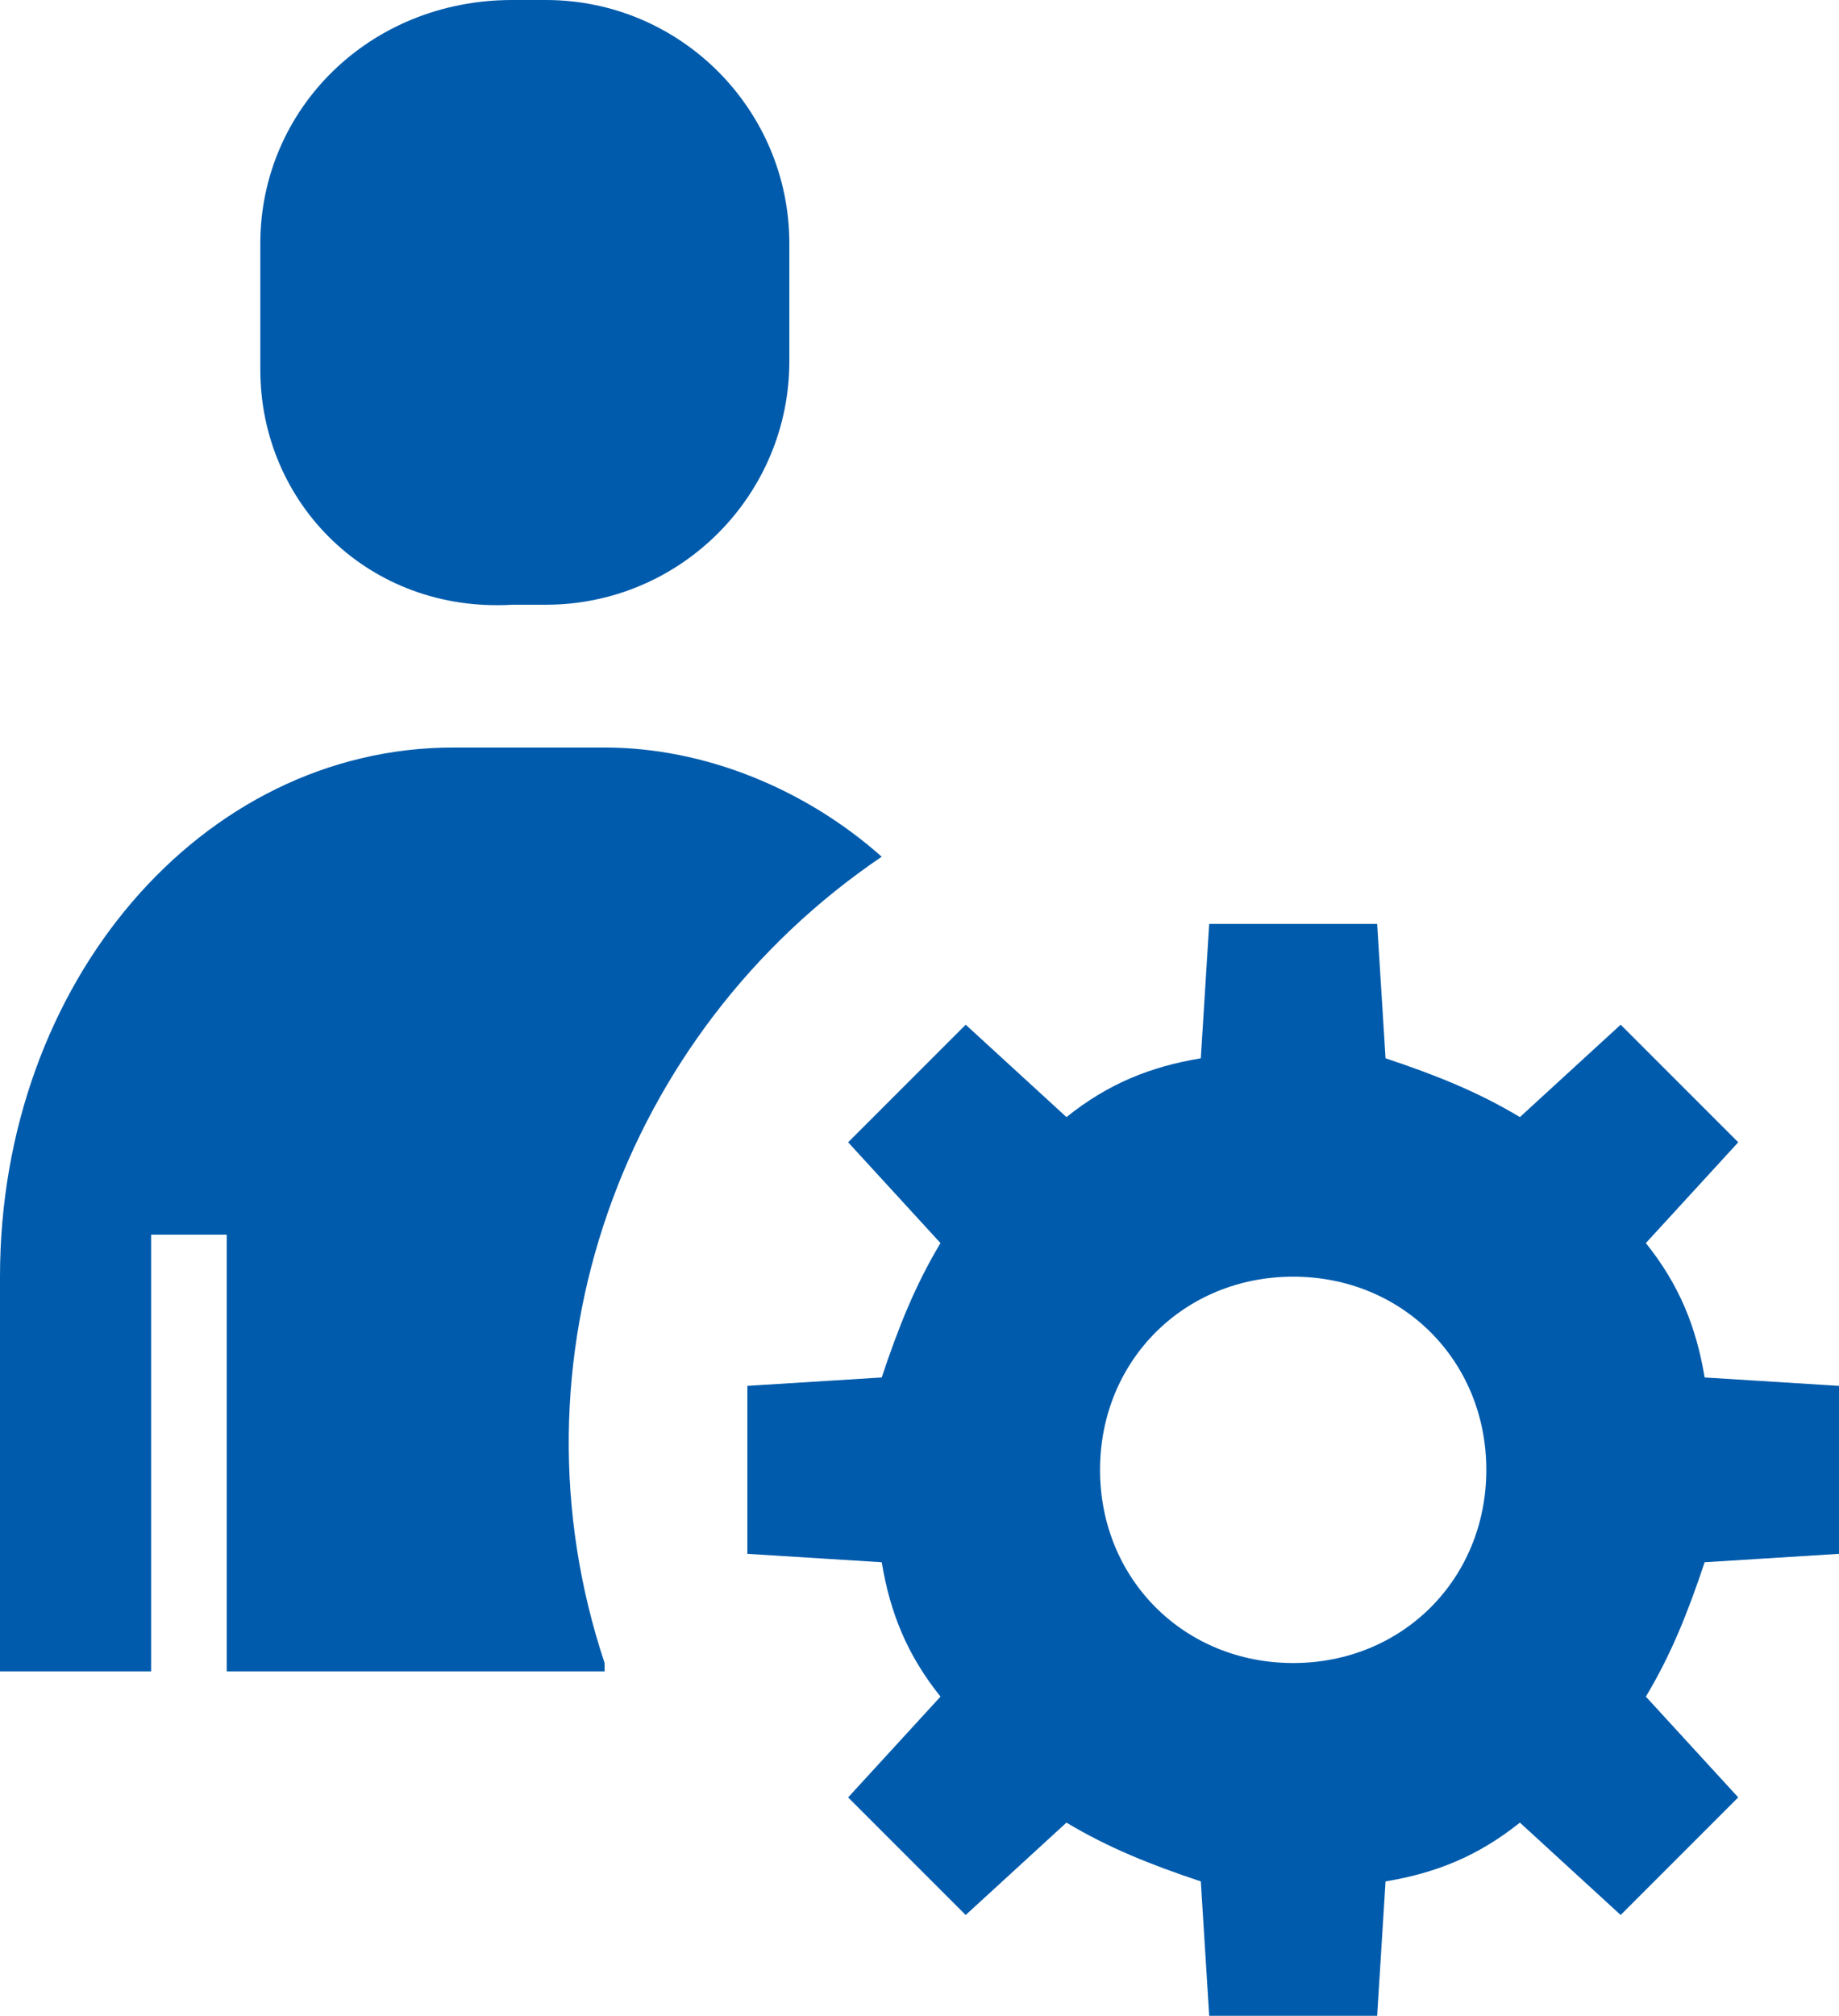
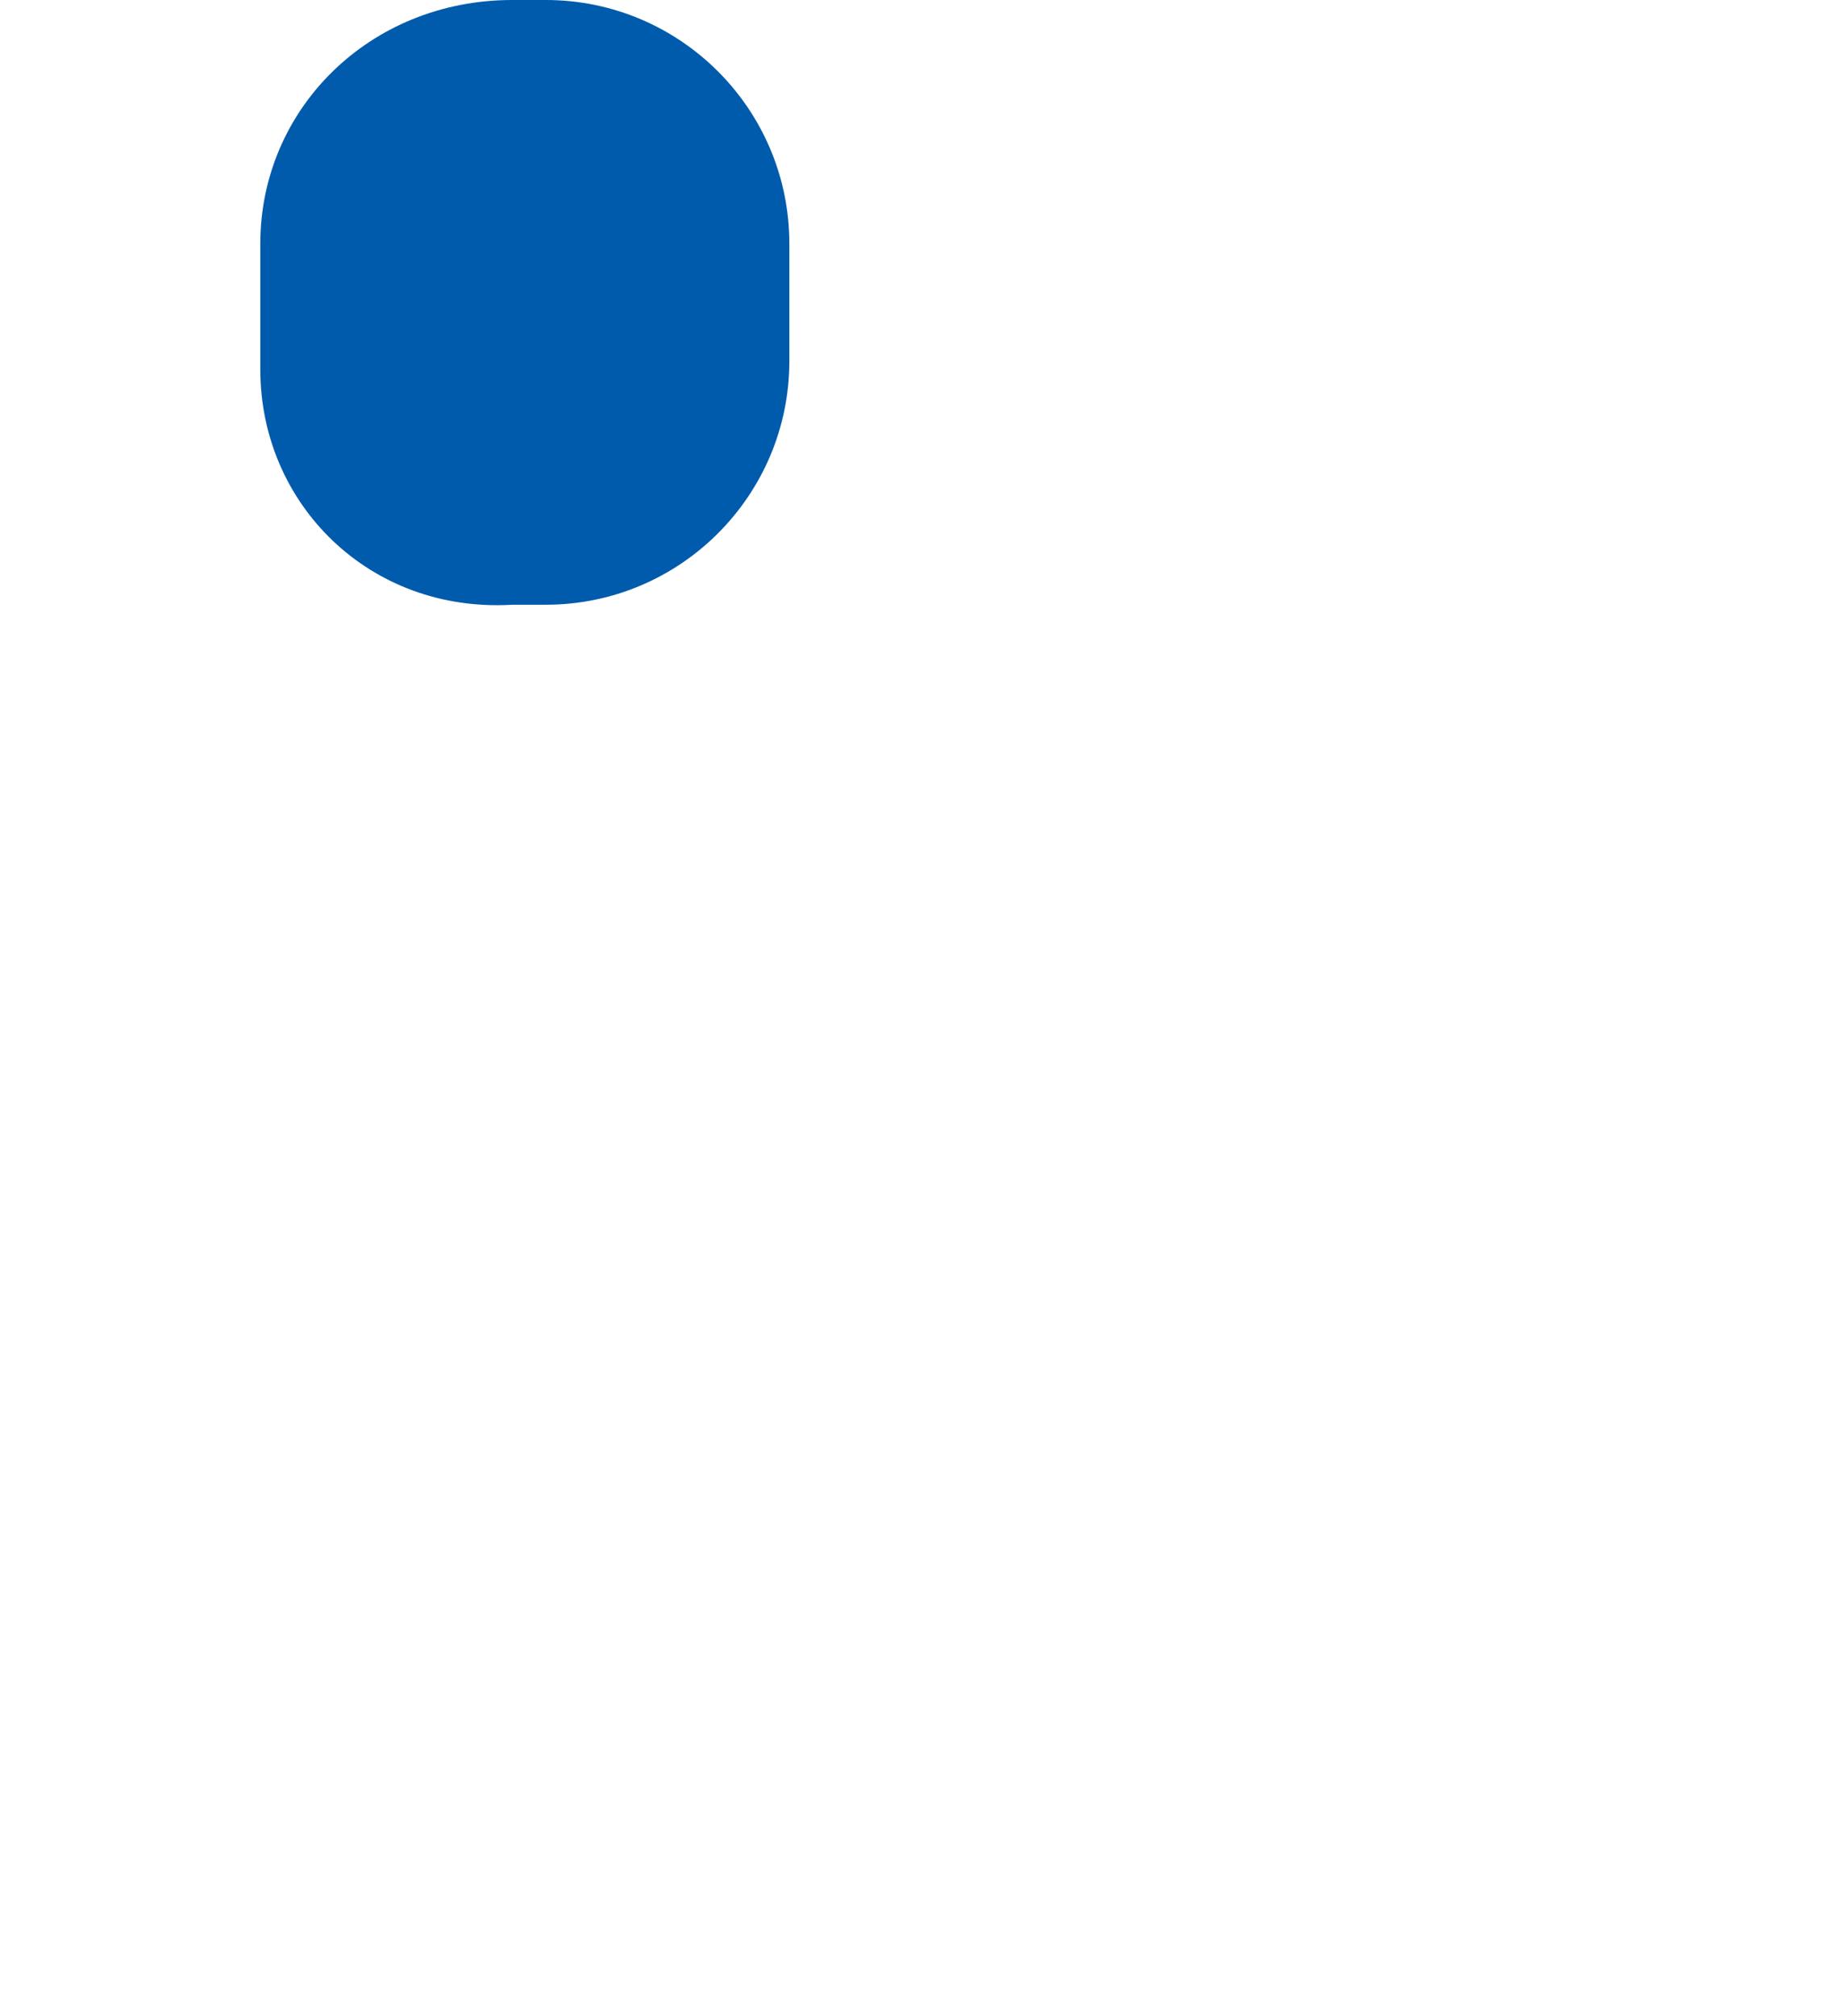
<svg xmlns="http://www.w3.org/2000/svg" version="1.1" id="レイヤー_1" x="0px" y="0px" viewBox="0 0 21.9 24" style="enable-background:new 0 0 21.9 24;" xml:space="preserve">
  <style type="text/css">
	.st0{fill:#005BAC;}
</style>
  <g>
    <path class="st0" d="M6.1,0h0.4c1.6,0,2.9,1.3,2.9,2.9v1.4c0,1.6-1.3,2.9-2.9,2.9H6.1c-1.7,0.1-3-1.2-3-2.8V2.9   C3.1,1.3,4.4,0,6.1,0z" />
-     <path class="st0" d="M7.2,19.8c-1.2-3.6,0.2-7.5,3.3-9.6C9.6,9.4,8.4,8.9,7.2,8.9H5.4c-3,0-5.4,2.8-5.4,6.3v4.7h1.8v-5.2h0.9v5.2   h4.5V19.8z" />
-     <path class="st0" d="M21.9,18.5v-2l-1.6-0.1c-0.1-0.6-0.3-1.1-0.7-1.6l1.1-1.2l-1.4-1.4l-1.2,1.1c-0.5-0.3-1-0.5-1.6-0.7L16.4,11   h-2l-0.1,1.6c-0.6,0.1-1.1,0.3-1.6,0.7l-1.2-1.1l-1.4,1.4l1.1,1.2c-0.3,0.5-0.5,1-0.7,1.6l-1.6,0.1v2l1.6,0.1   c0.1,0.6,0.3,1.1,0.7,1.6l-1.1,1.2l1.4,1.4l1.2-1.1c0.5,0.3,1,0.5,1.6,0.7l0.1,1.6h2l0.1-1.6c0.6-0.1,1.1-0.3,1.6-0.7l1.2,1.1   l1.4-1.4l-1.1-1.2c0.3-0.5,0.5-1,0.7-1.6L21.9,18.5z M15.4,19.8c-1.3,0-2.3-1-2.3-2.3s1-2.3,2.3-2.3s2.3,1,2.3,2.3l0,0   C17.7,18.8,16.7,19.8,15.4,19.8L15.4,19.8z" />
  </g>
</svg>